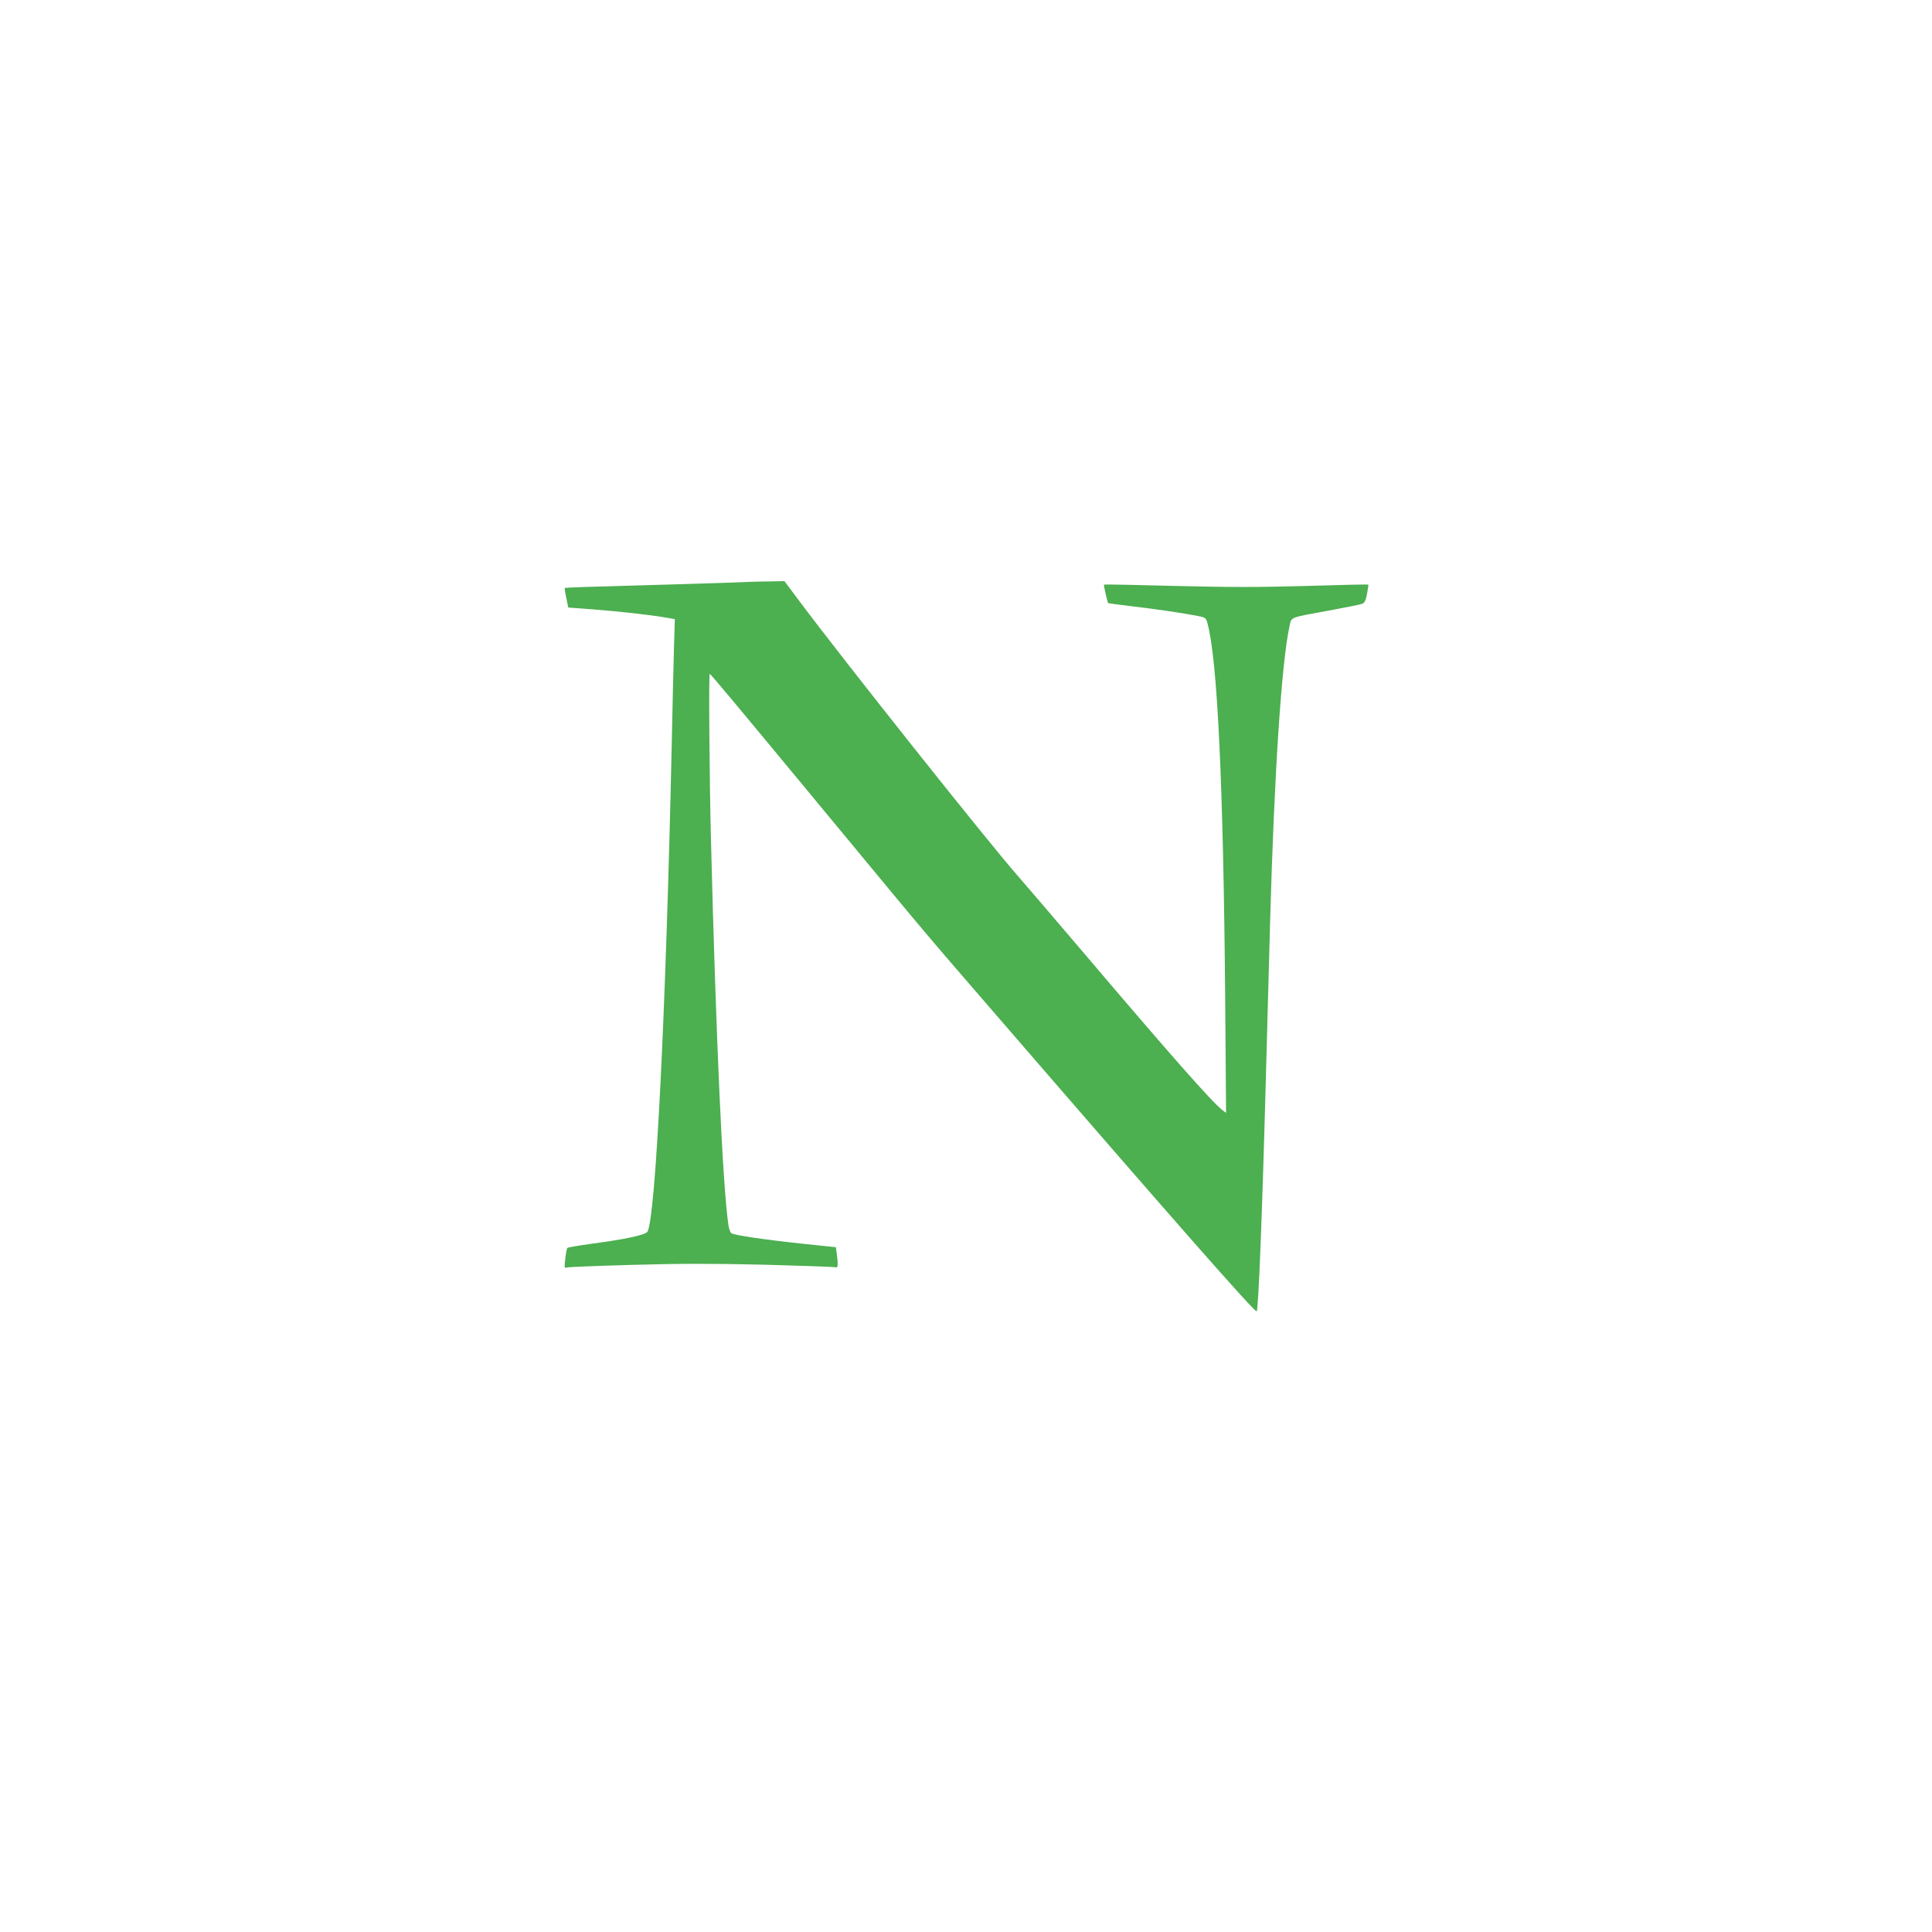
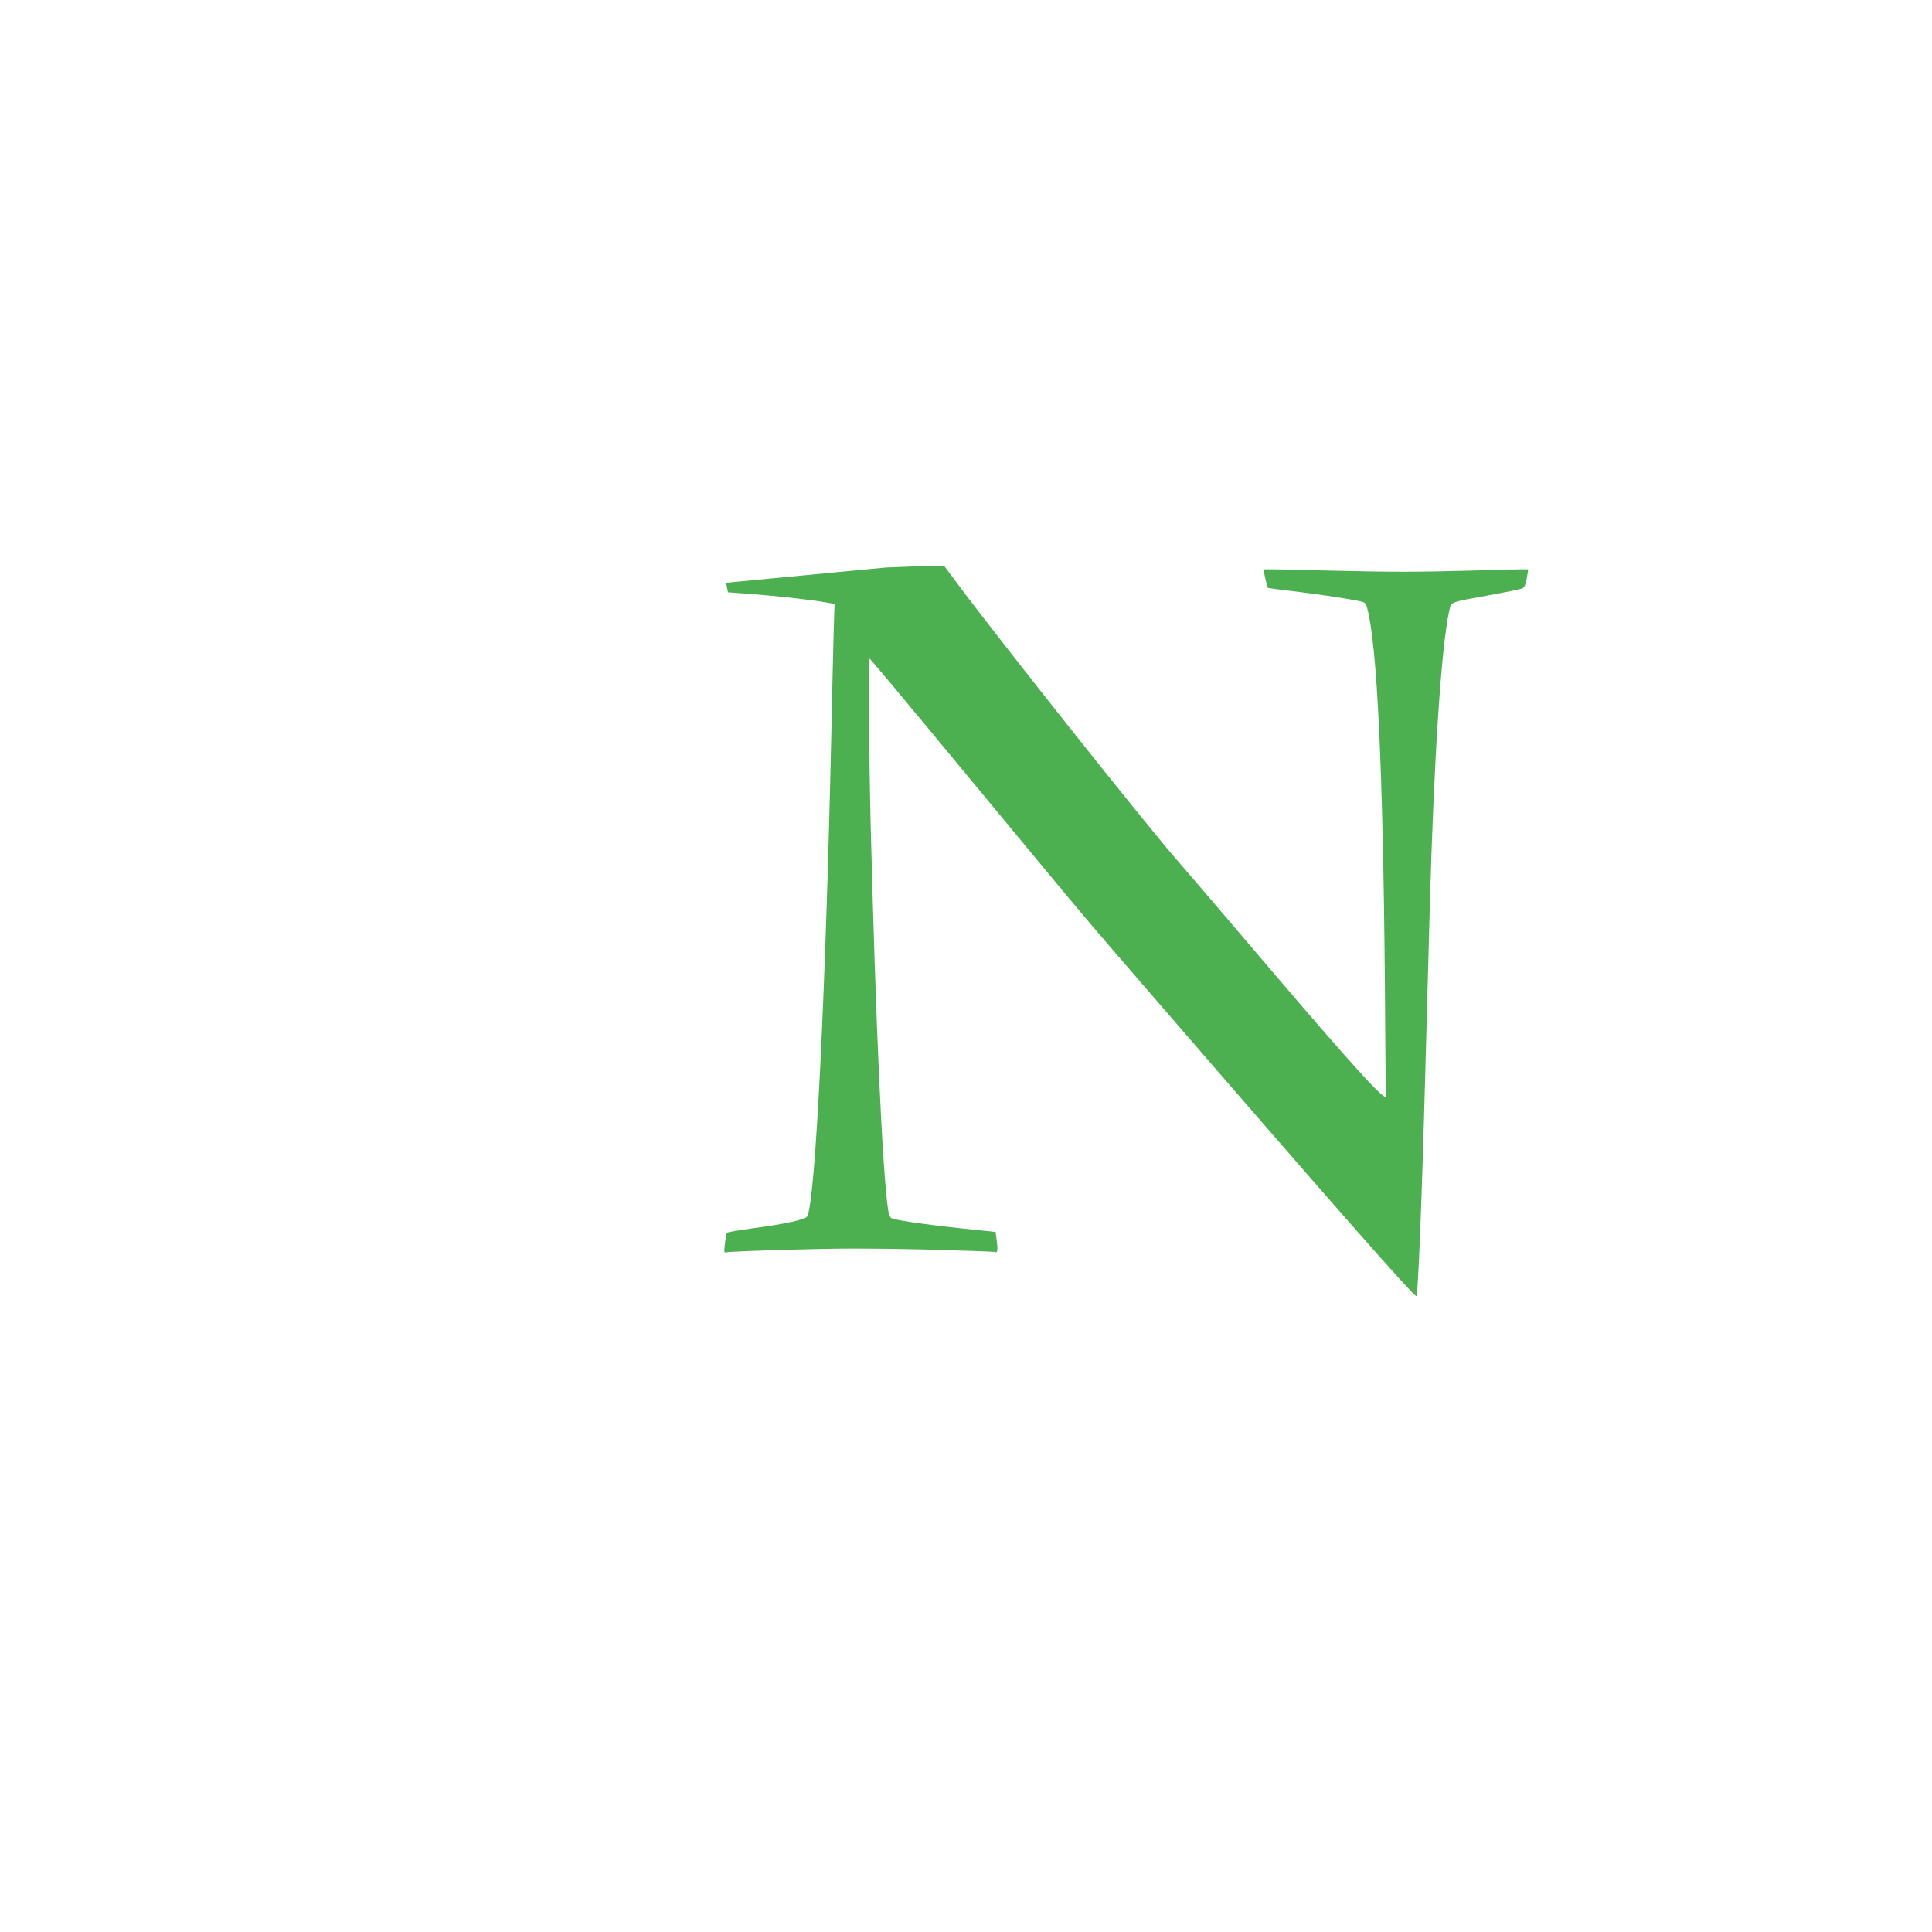
<svg xmlns="http://www.w3.org/2000/svg" version="1.0" width="1280pt" height="1280pt" viewBox="0 0 1280 1280" preserveAspectRatio="xMidYMid meet">
  <g transform="translate(0,1280) scale(0.1,-0.1)" fill="#4caf50" stroke="none">
-     <path d="M4810 8939 c-107 -4 -391 -12 -630 -19 -239 -6 -436 -13 -438 -15 -2 -2 2 -32 10 -67 l13 -63 160 -12 c170 -13 379 -36 483 -54 l63 -11 -6 -197 c-3 -108 -10 -401 -15 -651 -38 -1749 -106 -3109 -160 -3210 -11 -21 -148 -51 -370 -80 -85 -12 -158 -24 -161 -28 -4 -4 -10 -36 -14 -71 -7 -63 -7 -64 16 -58 13 3 209 11 434 17 310 9 523 9 868 1 252 -7 464 -14 472 -17 17 -7 19 14 9 88 l-6 45 -212 22 c-271 29 -465 58 -481 71 -7 6 -16 30 -19 53 -39 268 -83 1252 -116 2567 -10 397 -15 1079 -8 1085 4 3 131 -149 798 -955 662 -800 606 -734 1140 -1351 1129 -1306 1675 -1927 1686 -1917 11 12 35 597 59 1483 8 303 22 800 30 1105 27 969 76 1715 128 1949 14 65 -6 57 262 106 110 20 209 40 221 45 15 6 23 23 31 66 6 33 10 60 9 61 -2 2 -185 -2 -408 -9 -313 -9 -511 -9 -873 0 -258 7 -470 11 -471 9 -3 -3 23 -118 28 -123 2 -1 67 -10 143 -19 151 -17 368 -49 452 -66 50 -10 53 -13 63 -49 66 -244 105 -1068 117 -2469 l6 -774 -24 18 c-70 54 -342 363 -909 1030 -206 242 -406 476 -445 520 -190 215 -1163 1439 -1453 1828 l-95 127 -96 -2 c-53 0 -184 -4 -291 -9z" />
+     <path d="M4810 8939 l13 -63 160 -12 c170 -13 379 -36 483 -54 l63 -11 -6 -197 c-3 -108 -10 -401 -15 -651 -38 -1749 -106 -3109 -160 -3210 -11 -21 -148 -51 -370 -80 -85 -12 -158 -24 -161 -28 -4 -4 -10 -36 -14 -71 -7 -63 -7 -64 16 -58 13 3 209 11 434 17 310 9 523 9 868 1 252 -7 464 -14 472 -17 17 -7 19 14 9 88 l-6 45 -212 22 c-271 29 -465 58 -481 71 -7 6 -16 30 -19 53 -39 268 -83 1252 -116 2567 -10 397 -15 1079 -8 1085 4 3 131 -149 798 -955 662 -800 606 -734 1140 -1351 1129 -1306 1675 -1927 1686 -1917 11 12 35 597 59 1483 8 303 22 800 30 1105 27 969 76 1715 128 1949 14 65 -6 57 262 106 110 20 209 40 221 45 15 6 23 23 31 66 6 33 10 60 9 61 -2 2 -185 -2 -408 -9 -313 -9 -511 -9 -873 0 -258 7 -470 11 -471 9 -3 -3 23 -118 28 -123 2 -1 67 -10 143 -19 151 -17 368 -49 452 -66 50 -10 53 -13 63 -49 66 -244 105 -1068 117 -2469 l6 -774 -24 18 c-70 54 -342 363 -909 1030 -206 242 -406 476 -445 520 -190 215 -1163 1439 -1453 1828 l-95 127 -96 -2 c-53 0 -184 -4 -291 -9z" />
  </g>
</svg>